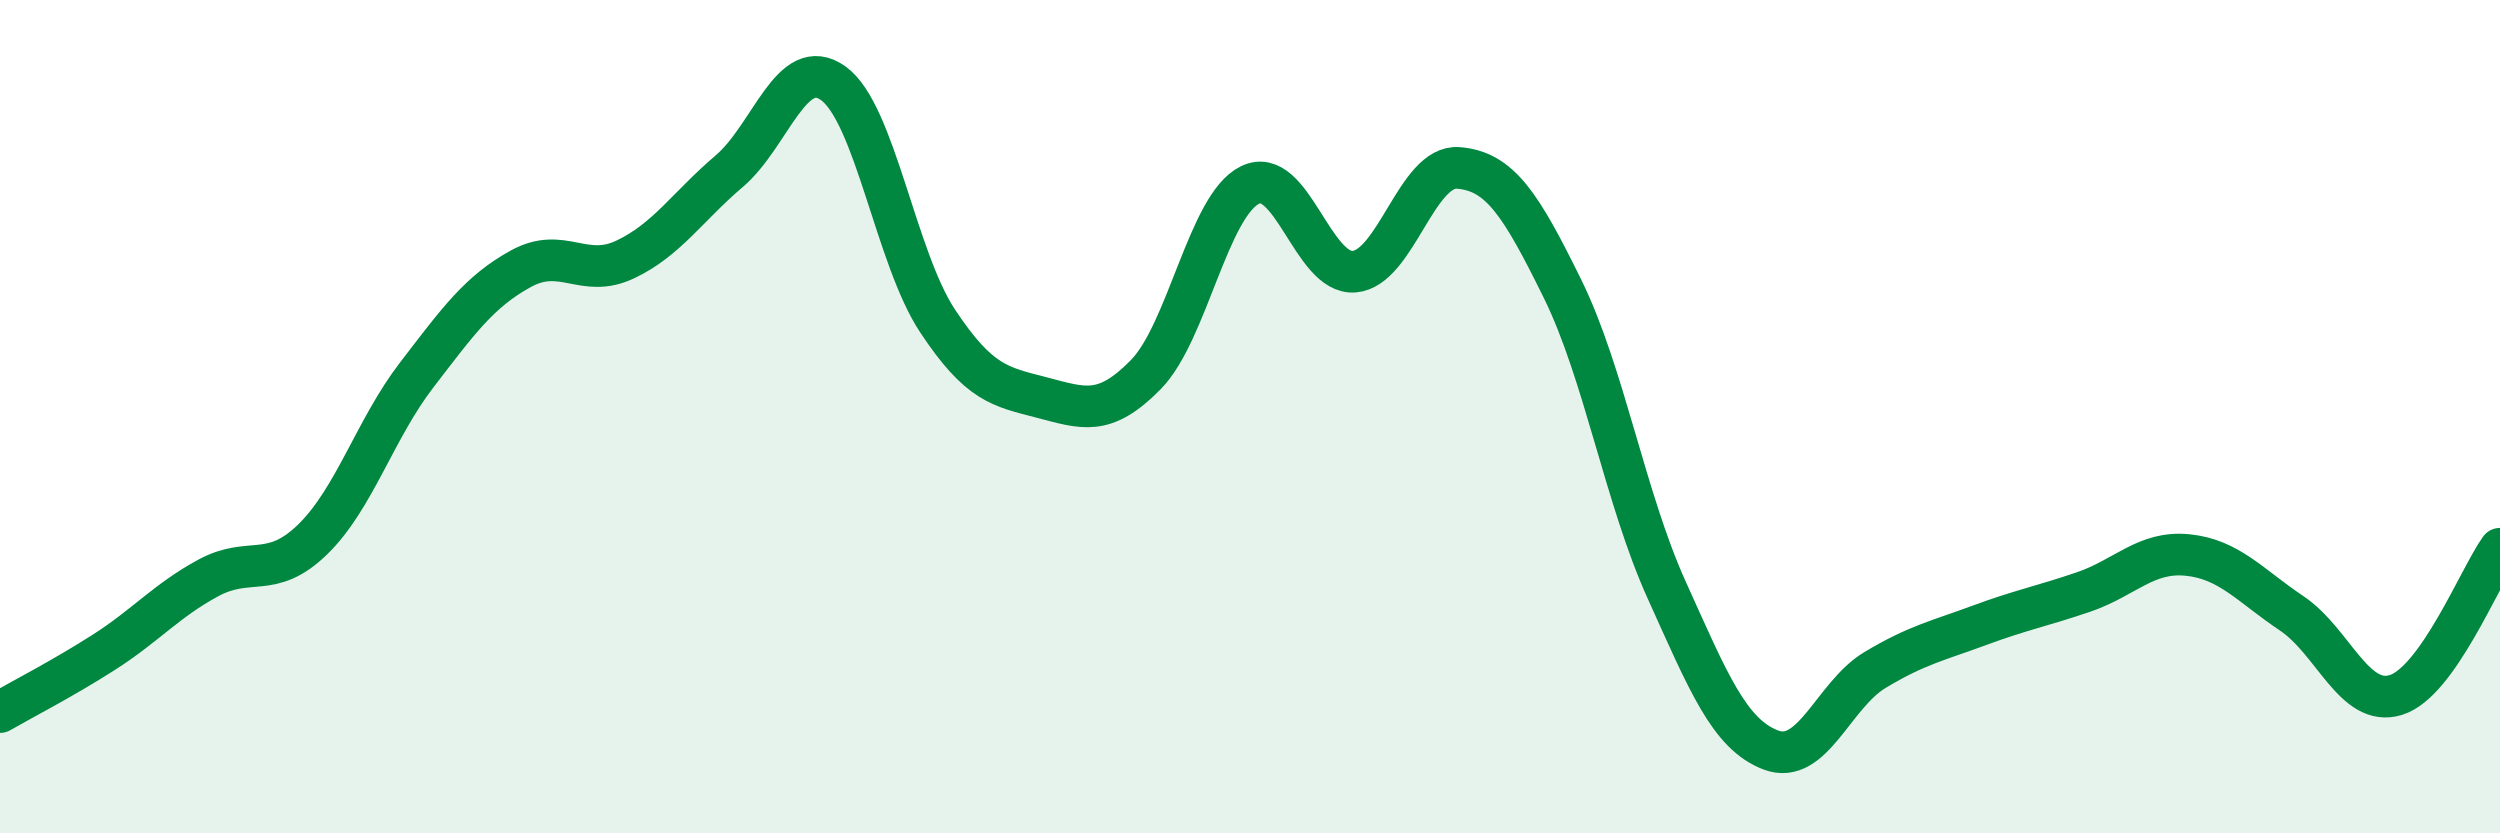
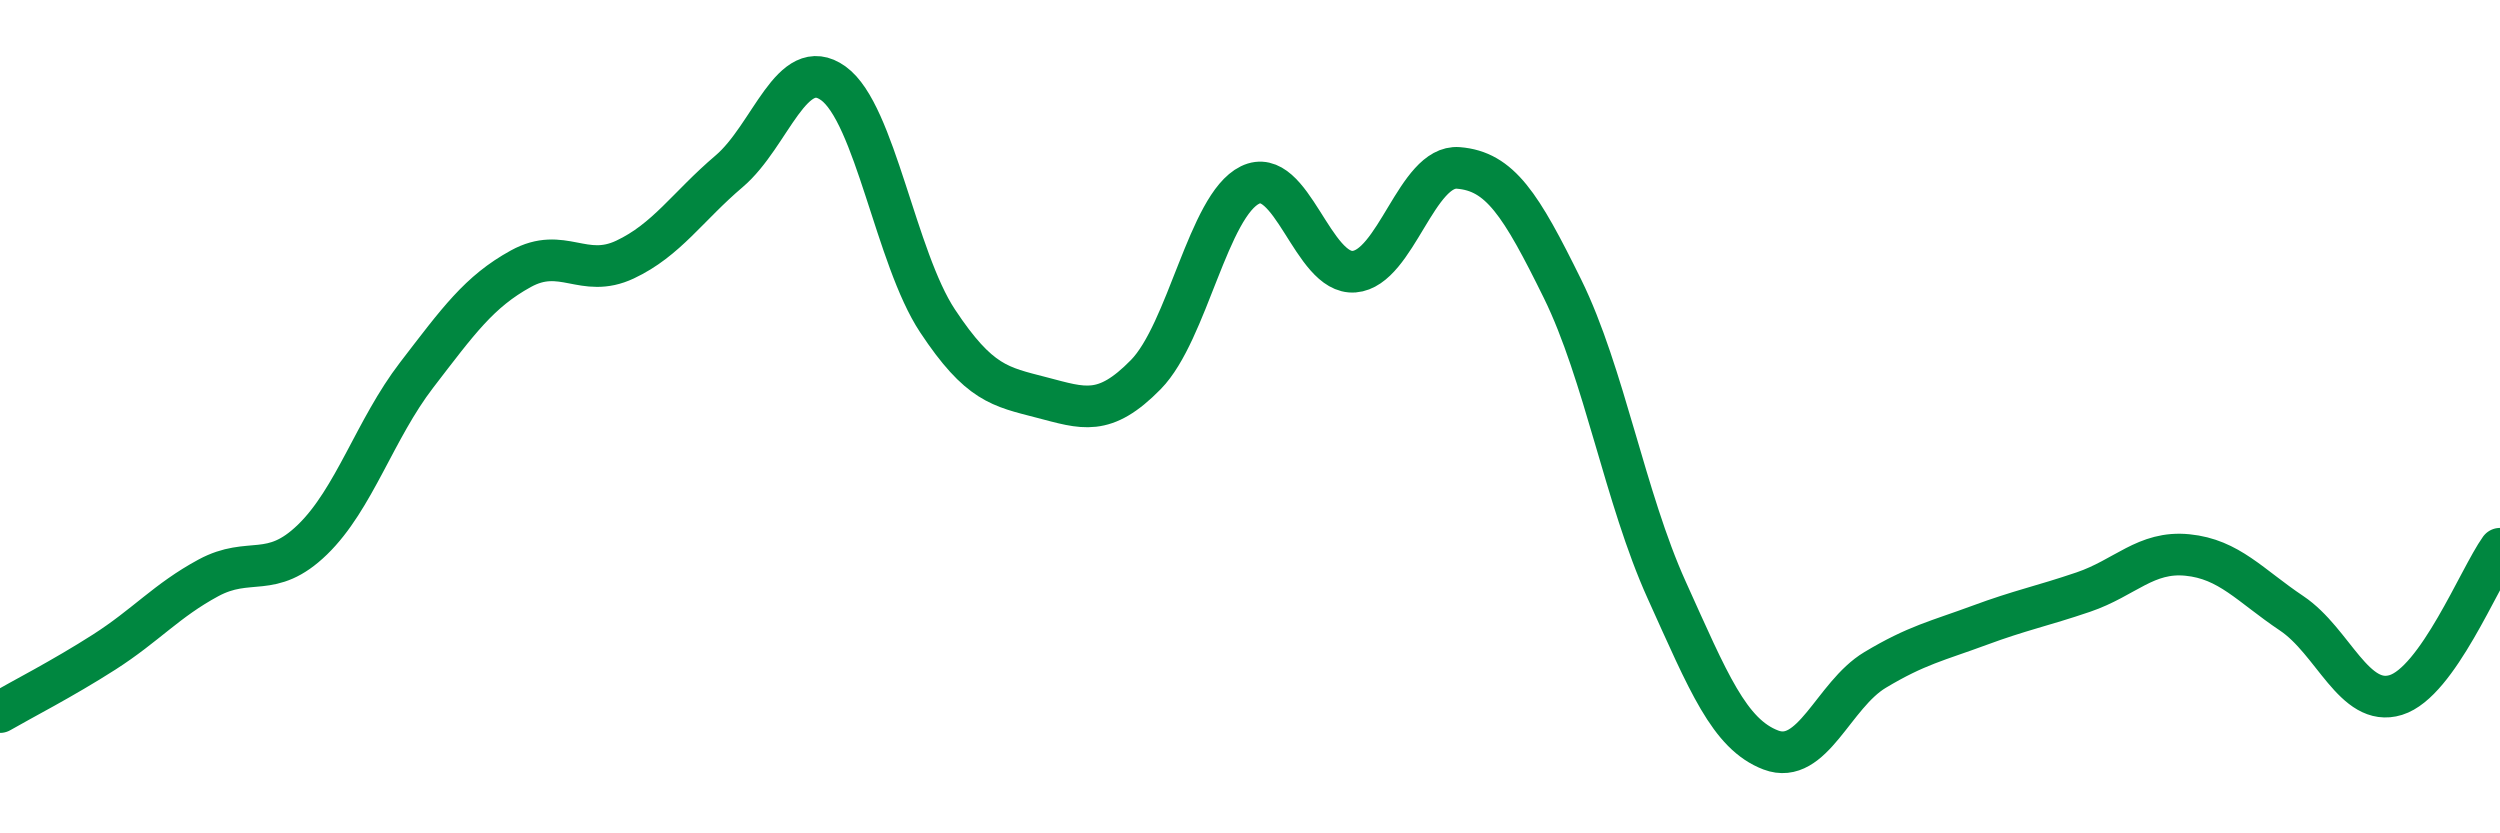
<svg xmlns="http://www.w3.org/2000/svg" width="60" height="20" viewBox="0 0 60 20">
-   <path d="M 0,17.09 C 0.5,16.8 1.5,16.29 2.5,15.65 C 3.5,15.01 4,14.41 5,13.87 C 6,13.33 6.5,13.92 7.5,12.95 C 8.5,11.98 9,10.3 10,9 C 11,7.7 11.5,7 12.5,6.45 C 13.5,5.9 14,6.7 15,6.23 C 16,5.76 16.5,4.96 17.5,4.11 C 18.5,3.26 19,1.28 20,2 C 21,2.72 21.5,6.19 22.5,7.7 C 23.5,9.21 24,9.28 25,9.54 C 26,9.8 26.5,10.01 27.5,8.99 C 28.5,7.97 29,4.93 30,4.44 C 31,3.95 31.5,6.6 32.5,6.52 C 33.5,6.44 34,3.95 35,4.03 C 36,4.11 36.5,4.9 37.5,6.93 C 38.5,8.96 39,11.95 40,14.16 C 41,16.37 41.5,17.62 42.5,18 C 43.5,18.38 44,16.68 45,16.08 C 46,15.48 46.5,15.38 47.5,15.01 C 48.5,14.64 49,14.55 50,14.21 C 51,13.87 51.5,13.22 52.5,13.32 C 53.5,13.42 54,14.05 55,14.72 C 56,15.39 56.5,16.99 57.5,16.68 C 58.5,16.37 59.5,13.87 60,13.17L60 20L0 20Z" fill="#008740" opacity="0.1" stroke-linecap="round" stroke-linejoin="round" />
  <path d="M 0,17.09 C 0.5,16.8 1.5,16.29 2.5,15.65 C 3.5,15.01 4,14.41 5,13.87 C 6,13.33 6.5,13.92 7.5,12.95 C 8.5,11.98 9,10.3 10,9 C 11,7.7 11.5,7 12.5,6.45 C 13.5,5.9 14,6.7 15,6.23 C 16,5.76 16.5,4.96 17.5,4.11 C 18.5,3.26 19,1.28 20,2 C 21,2.72 21.5,6.19 22.5,7.7 C 23.5,9.21 24,9.28 25,9.54 C 26,9.8 26.5,10.01 27.5,8.99 C 28.5,7.97 29,4.93 30,4.44 C 31,3.95 31.5,6.6 32.5,6.52 C 33.5,6.44 34,3.95 35,4.03 C 36,4.11 36.5,4.9 37.5,6.93 C 38.5,8.96 39,11.95 40,14.16 C 41,16.37 41.5,17.62 42.5,18 C 43.5,18.38 44,16.68 45,16.08 C 46,15.48 46.5,15.38 47.5,15.01 C 48.5,14.64 49,14.55 50,14.21 C 51,13.87 51.5,13.22 52.5,13.32 C 53.5,13.42 54,14.05 55,14.72 C 56,15.39 56.5,16.99 57.5,16.68 C 58.5,16.37 59.5,13.87 60,13.17" stroke="#008740" stroke-width="1" fill="none" stroke-linecap="round" stroke-linejoin="round" />
</svg>